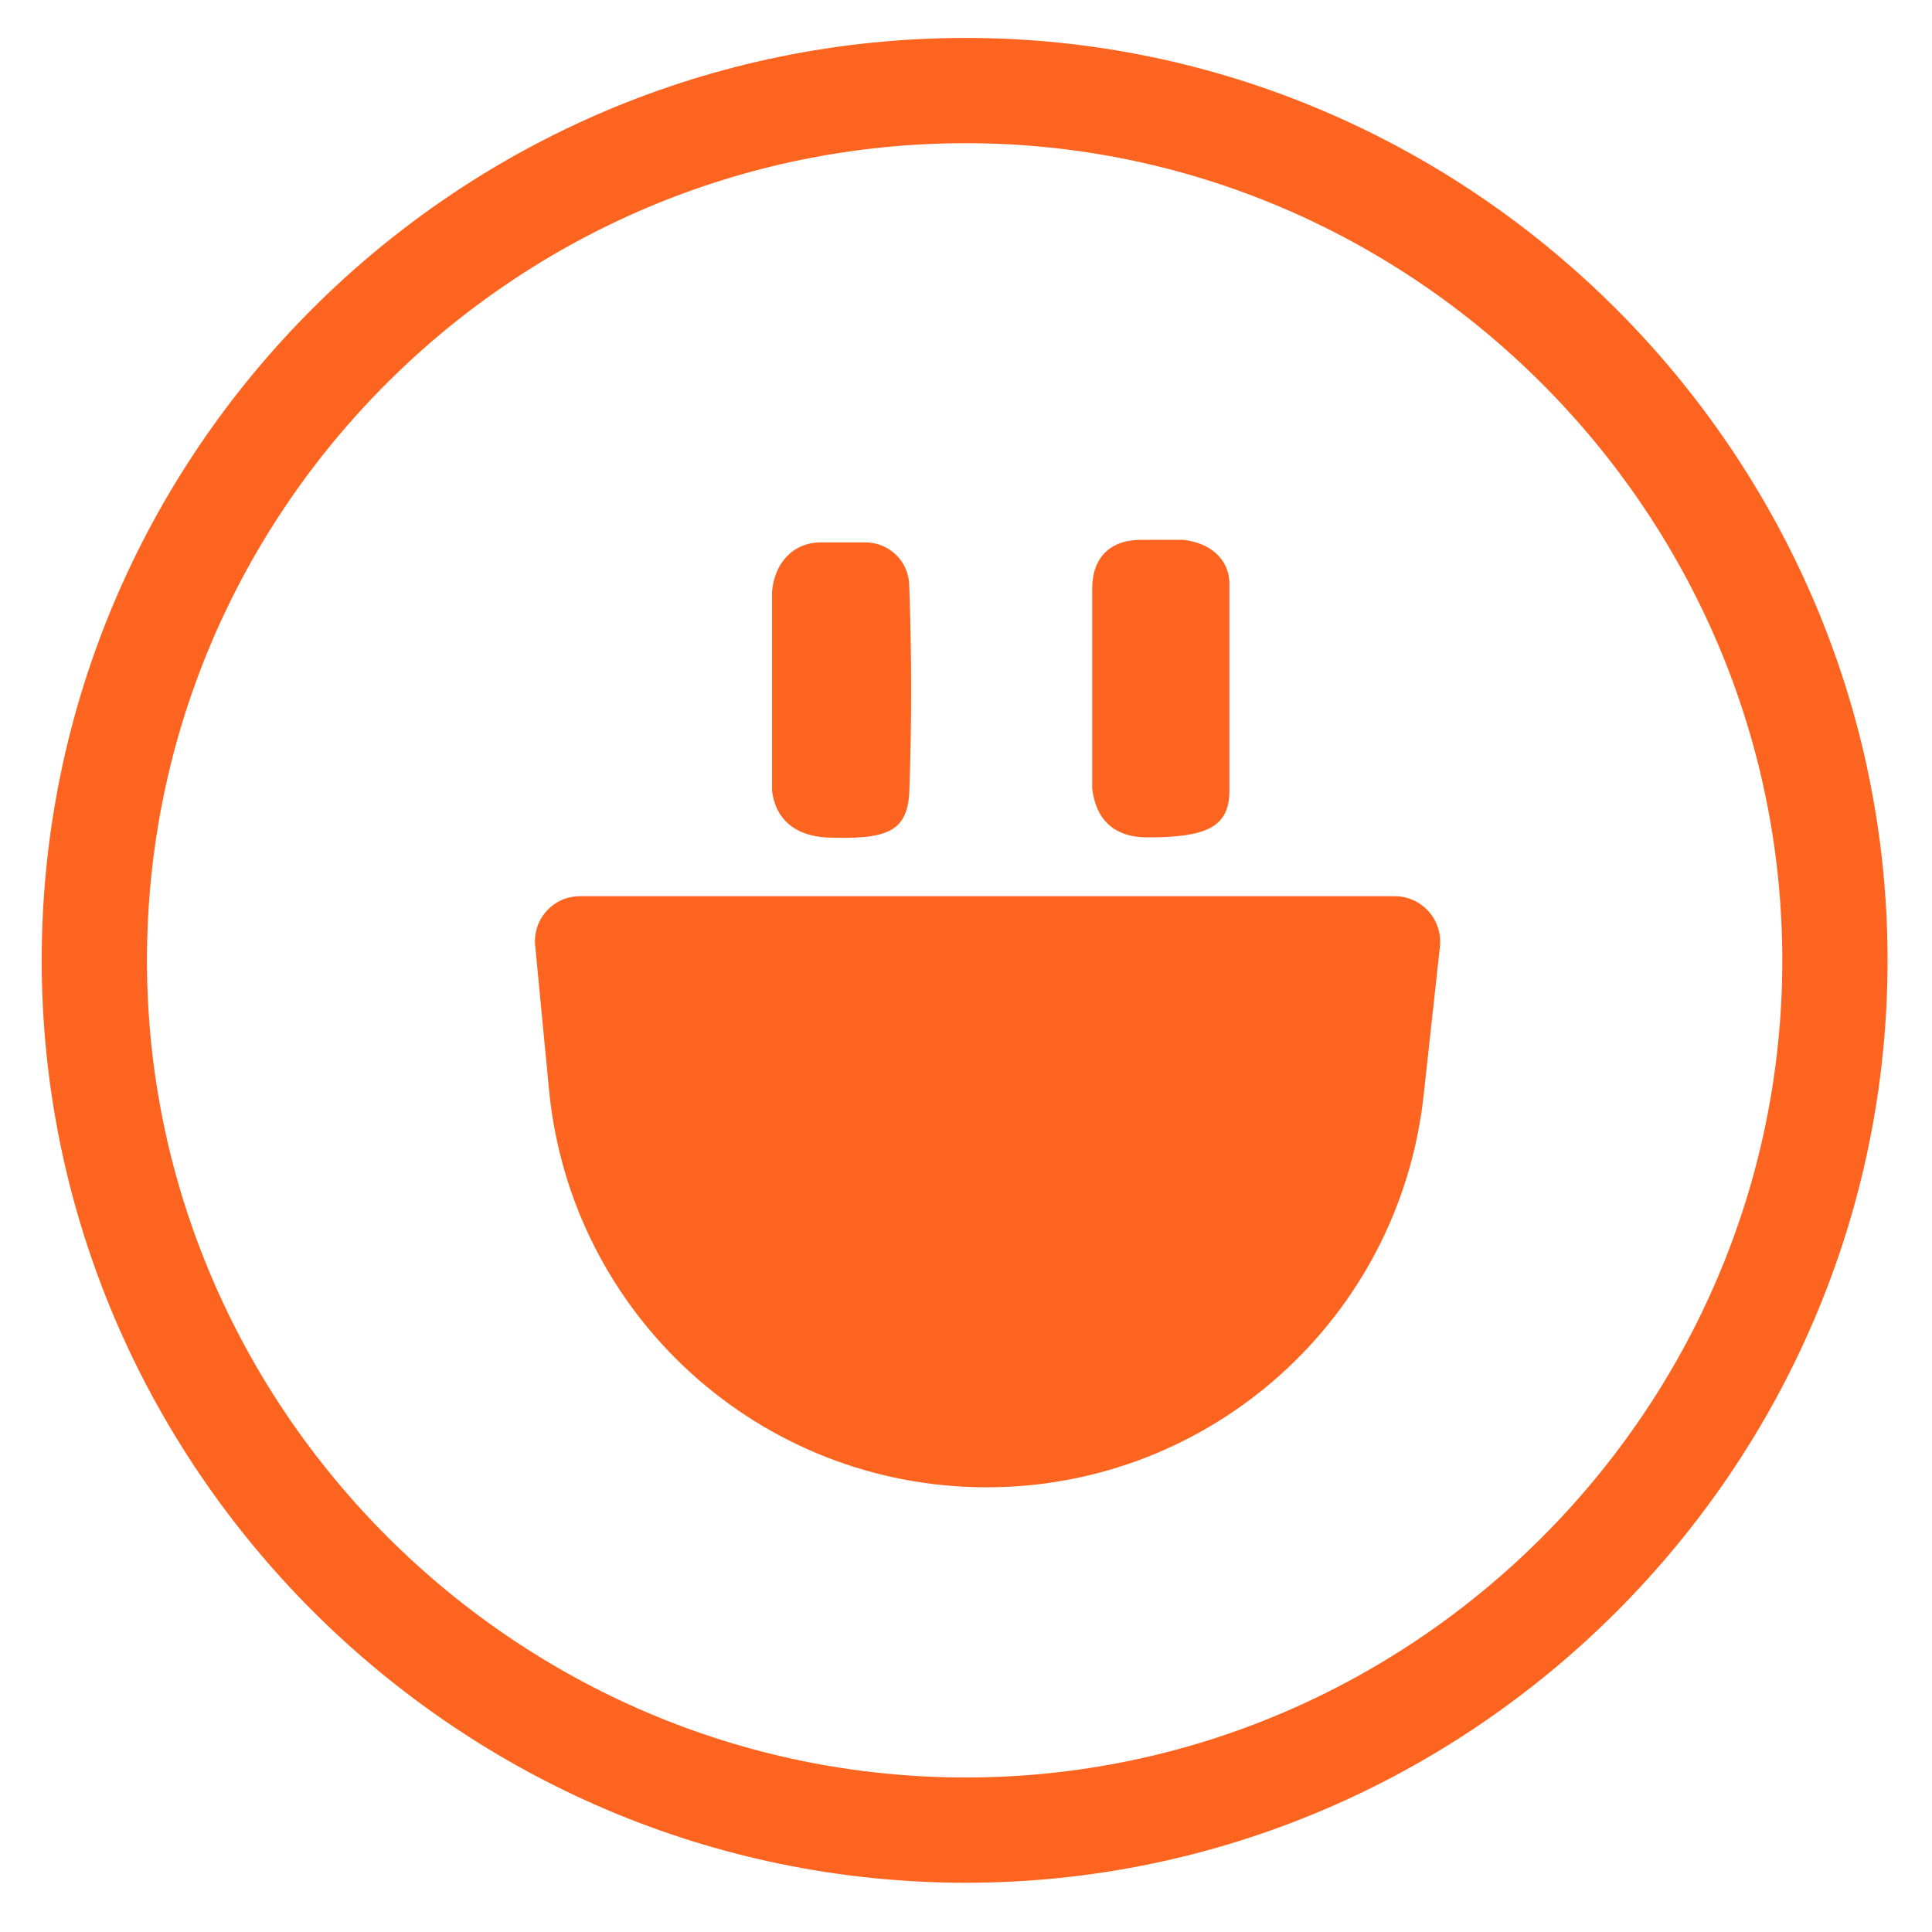
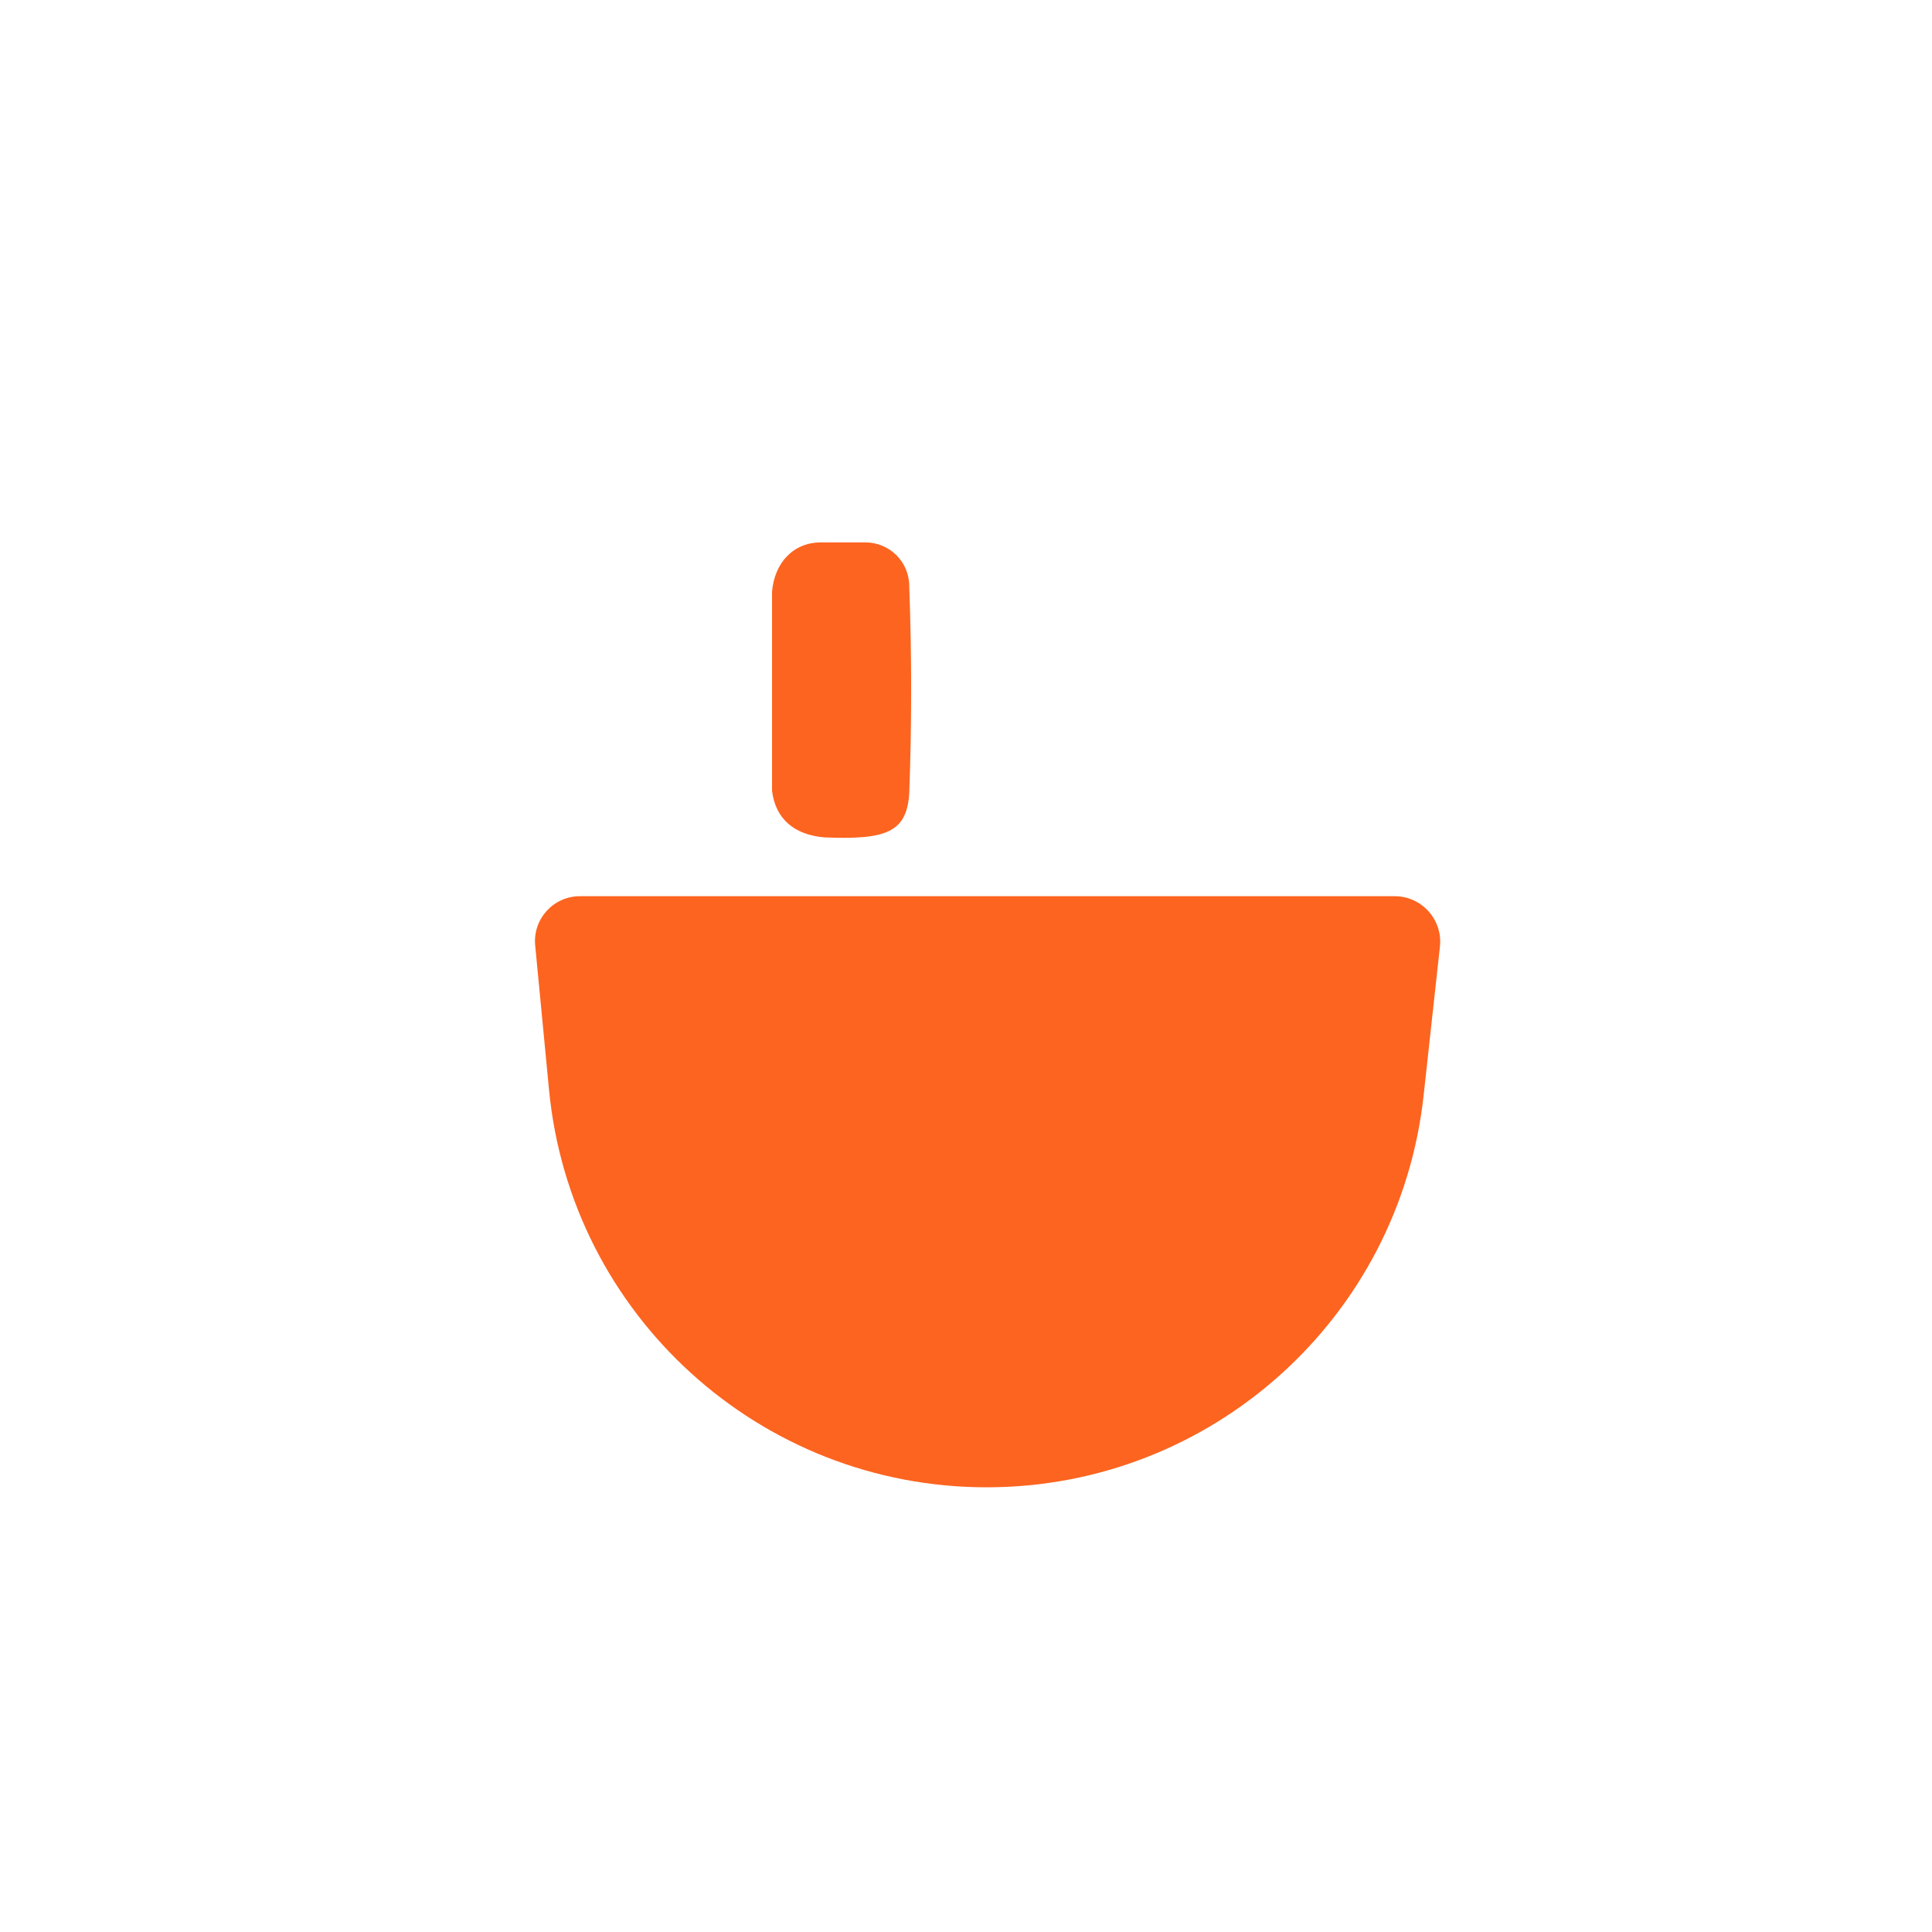
<svg xmlns="http://www.w3.org/2000/svg" width="512" height="512" viewBox="0 0 512 512" fill="none">
-   <path d="M255.975 485C128.928 485 25 380.983 25 254.5C25 127.343 128.703 24 255.975 24C382.349 24 486.277 128.017 486.277 254.5C486.277 381.208 382.349 485 255.975 485Z" stroke="#FD641F" stroke-width="27.896" stroke-miterlimit="10" />
  <path d="M218.516 221.918C234.902 222.592 240.289 220.57 240.962 210.235C241.635 191.813 241.635 174.065 240.962 155.419C240.962 148.679 235.575 143.736 229.29 143.736C225.249 143.736 221.882 143.736 217.618 143.736C210.21 143.736 205.272 149.128 204.599 156.767C204.599 165.753 204.599 173.841 204.599 182.827C204.599 191.813 204.599 200.575 204.599 209.561C205.496 216.975 210.435 221.244 218.516 221.918Z" fill="#FD641F" />
-   <path d="M304.033 221.915C319.745 221.915 325.806 219.219 325.806 209.558C325.806 191.136 325.806 173.388 325.806 154.742C325.806 148.002 320.419 143.733 313.46 143.059C310.093 143.059 306.053 143.059 302.461 143.059C294.156 143.059 289.442 147.777 289.442 156.09C289.442 164.402 289.442 173.164 289.442 181.476C289.442 190.462 289.442 199.224 289.442 208.884C290.34 216.972 295.054 221.915 304.033 221.915Z" fill="#FD641F" />
  <path d="M141.829 250.549C141.159 243.556 146.657 237.506 153.682 237.506H369.606C376.786 237.506 382.376 243.741 381.594 250.879L377.269 290.344C370.795 349.419 320.892 394.152 261.462 394.152V394.152C201.429 394.152 151.225 348.532 145.495 288.773L141.829 250.549Z" fill="#FD641F" />
</svg>